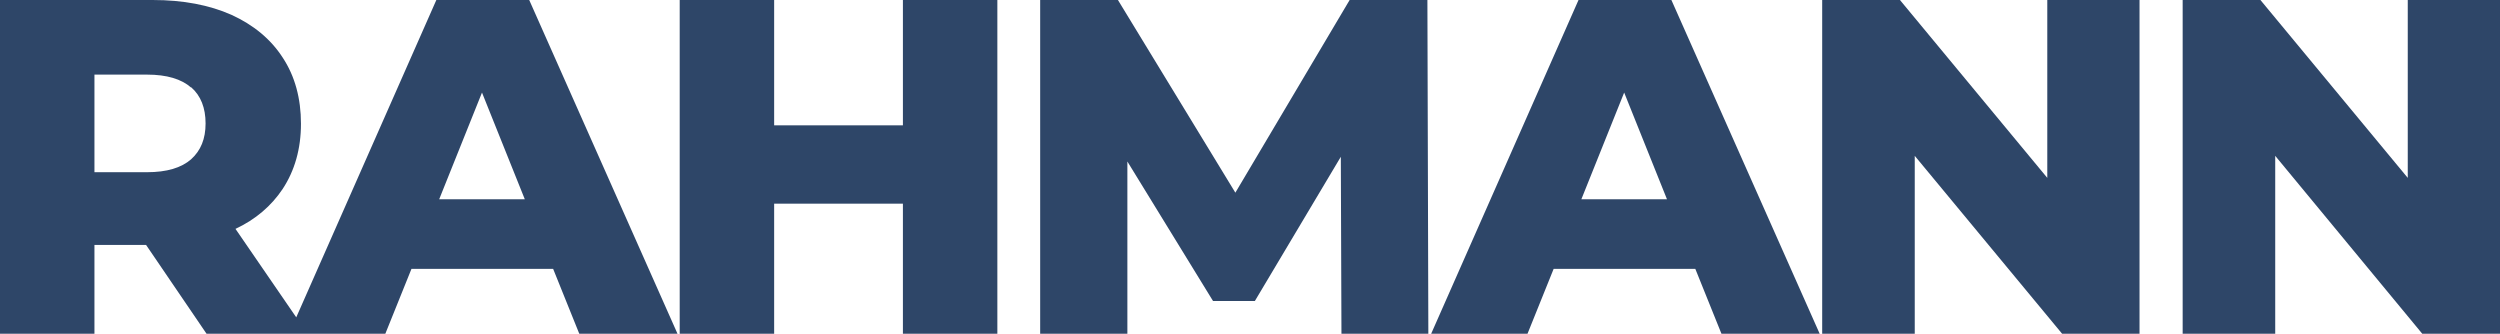
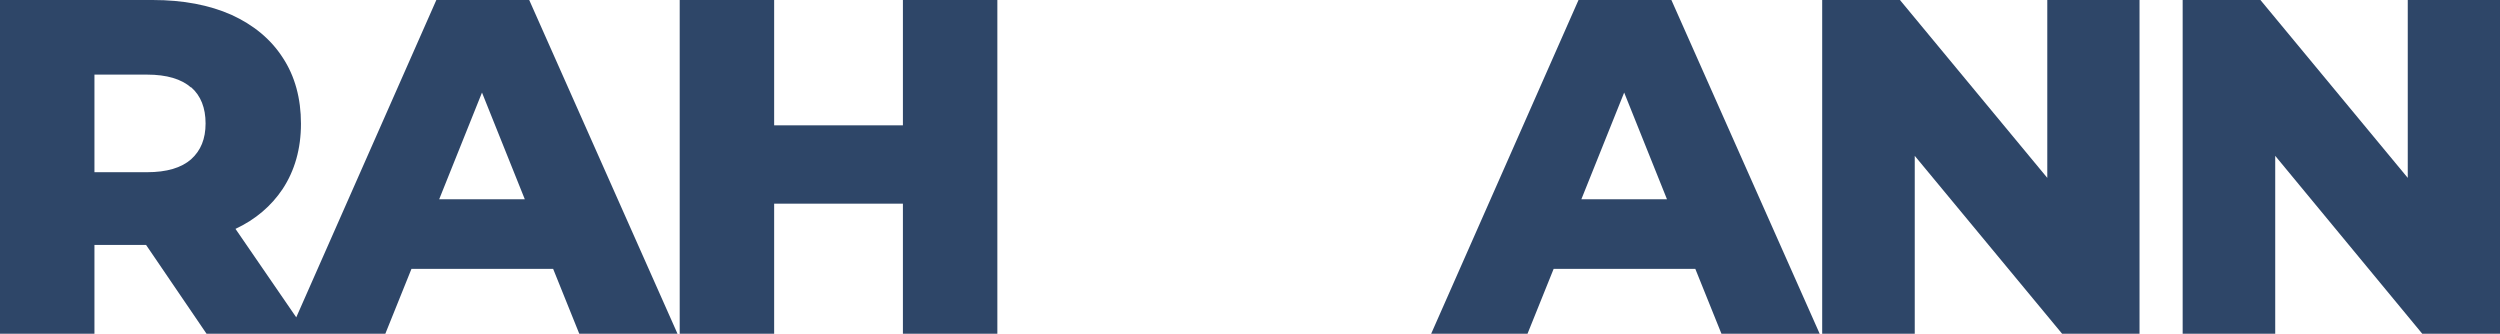
<svg xmlns="http://www.w3.org/2000/svg" id="Layer_1" version="1.1" viewBox="0 0 794.1 106">
  <defs>
    <style>
      .st0 {
        fill: #2e4668;
      }
    </style>
  </defs>
  <path class="st0" d="M138.6,0l-44.5,100.8-19.3-28.1c6.4-3,11.4-7.3,15-12.7,3.8-5.8,5.8-12.7,5.8-20.7s-1.9-15.1-5.8-21c-3.8-5.9-9.3-10.4-16.3-13.6C66.5,1.6,58.2,0,48.5,0H0v106h30v-28.2h16.4l19.2,28.2h56.8l8.3-20.6h45l8.3,20.6h31.2L168.1,0h-29.5ZM60.7,27.7c3.1,2.7,4.6,6.6,4.6,11.5s-1.5,8.6-4.6,11.4c-3.1,2.7-7.7,4.1-14,4.1h-16.7v-31h16.7c6.3,0,10.9,1.4,14,4.1v-.1ZM139.5,63.3l13.6-33.9,13.6,33.9h-27.2Z" />
  <polygon class="st0" points="316.8 106 316.8 0 286.8 0 286.8 39.8 245.9 39.8 245.9 0 215.9 0 215.9 106 245.9 106 245.9 64.7 286.8 64.7 286.8 106 316.8 106" />
-   <polygon class="st0" points="358.1 51.3 385.3 95.6 398.6 95.6 425.9 49.8 426.1 106 453.7 106 453.4 0 428.7 0 392.4 61.2 355.1 0 330.4 0 330.4 106 358.1 106 358.1 51.3" />
-   <path class="st0" d="M501.4,0l-46.8,106h30.6l8.3-20.6h45l8.3,20.6h31.2L530.9,0h-29.5ZM502.3,63.3l13.6-33.9,13.6,33.9h-27.2 0Z" />
+   <path class="st0" d="M501.4,0l-46.8,106h30.6l8.3-20.6h45l8.3,20.6h31.2L530.9,0ZM502.3,63.3l13.6-33.9,13.6,33.9h-27.2 0Z" />
  <polygon class="st0" points="650.3 56.5 603.5 0 578.8 0 578.8 106 608.2 106 608.2 49.5 655 106 679.6 106 679.6 0 650.3 0 650.3 56.5" />
  <polygon class="st0" points="764.8 0 764.8 56.5 718 0 693.3 0 693.3 106 722.7 106 722.7 49.5 769.4 106 794.1 106 794.1 0 764.8 0" />
</svg>